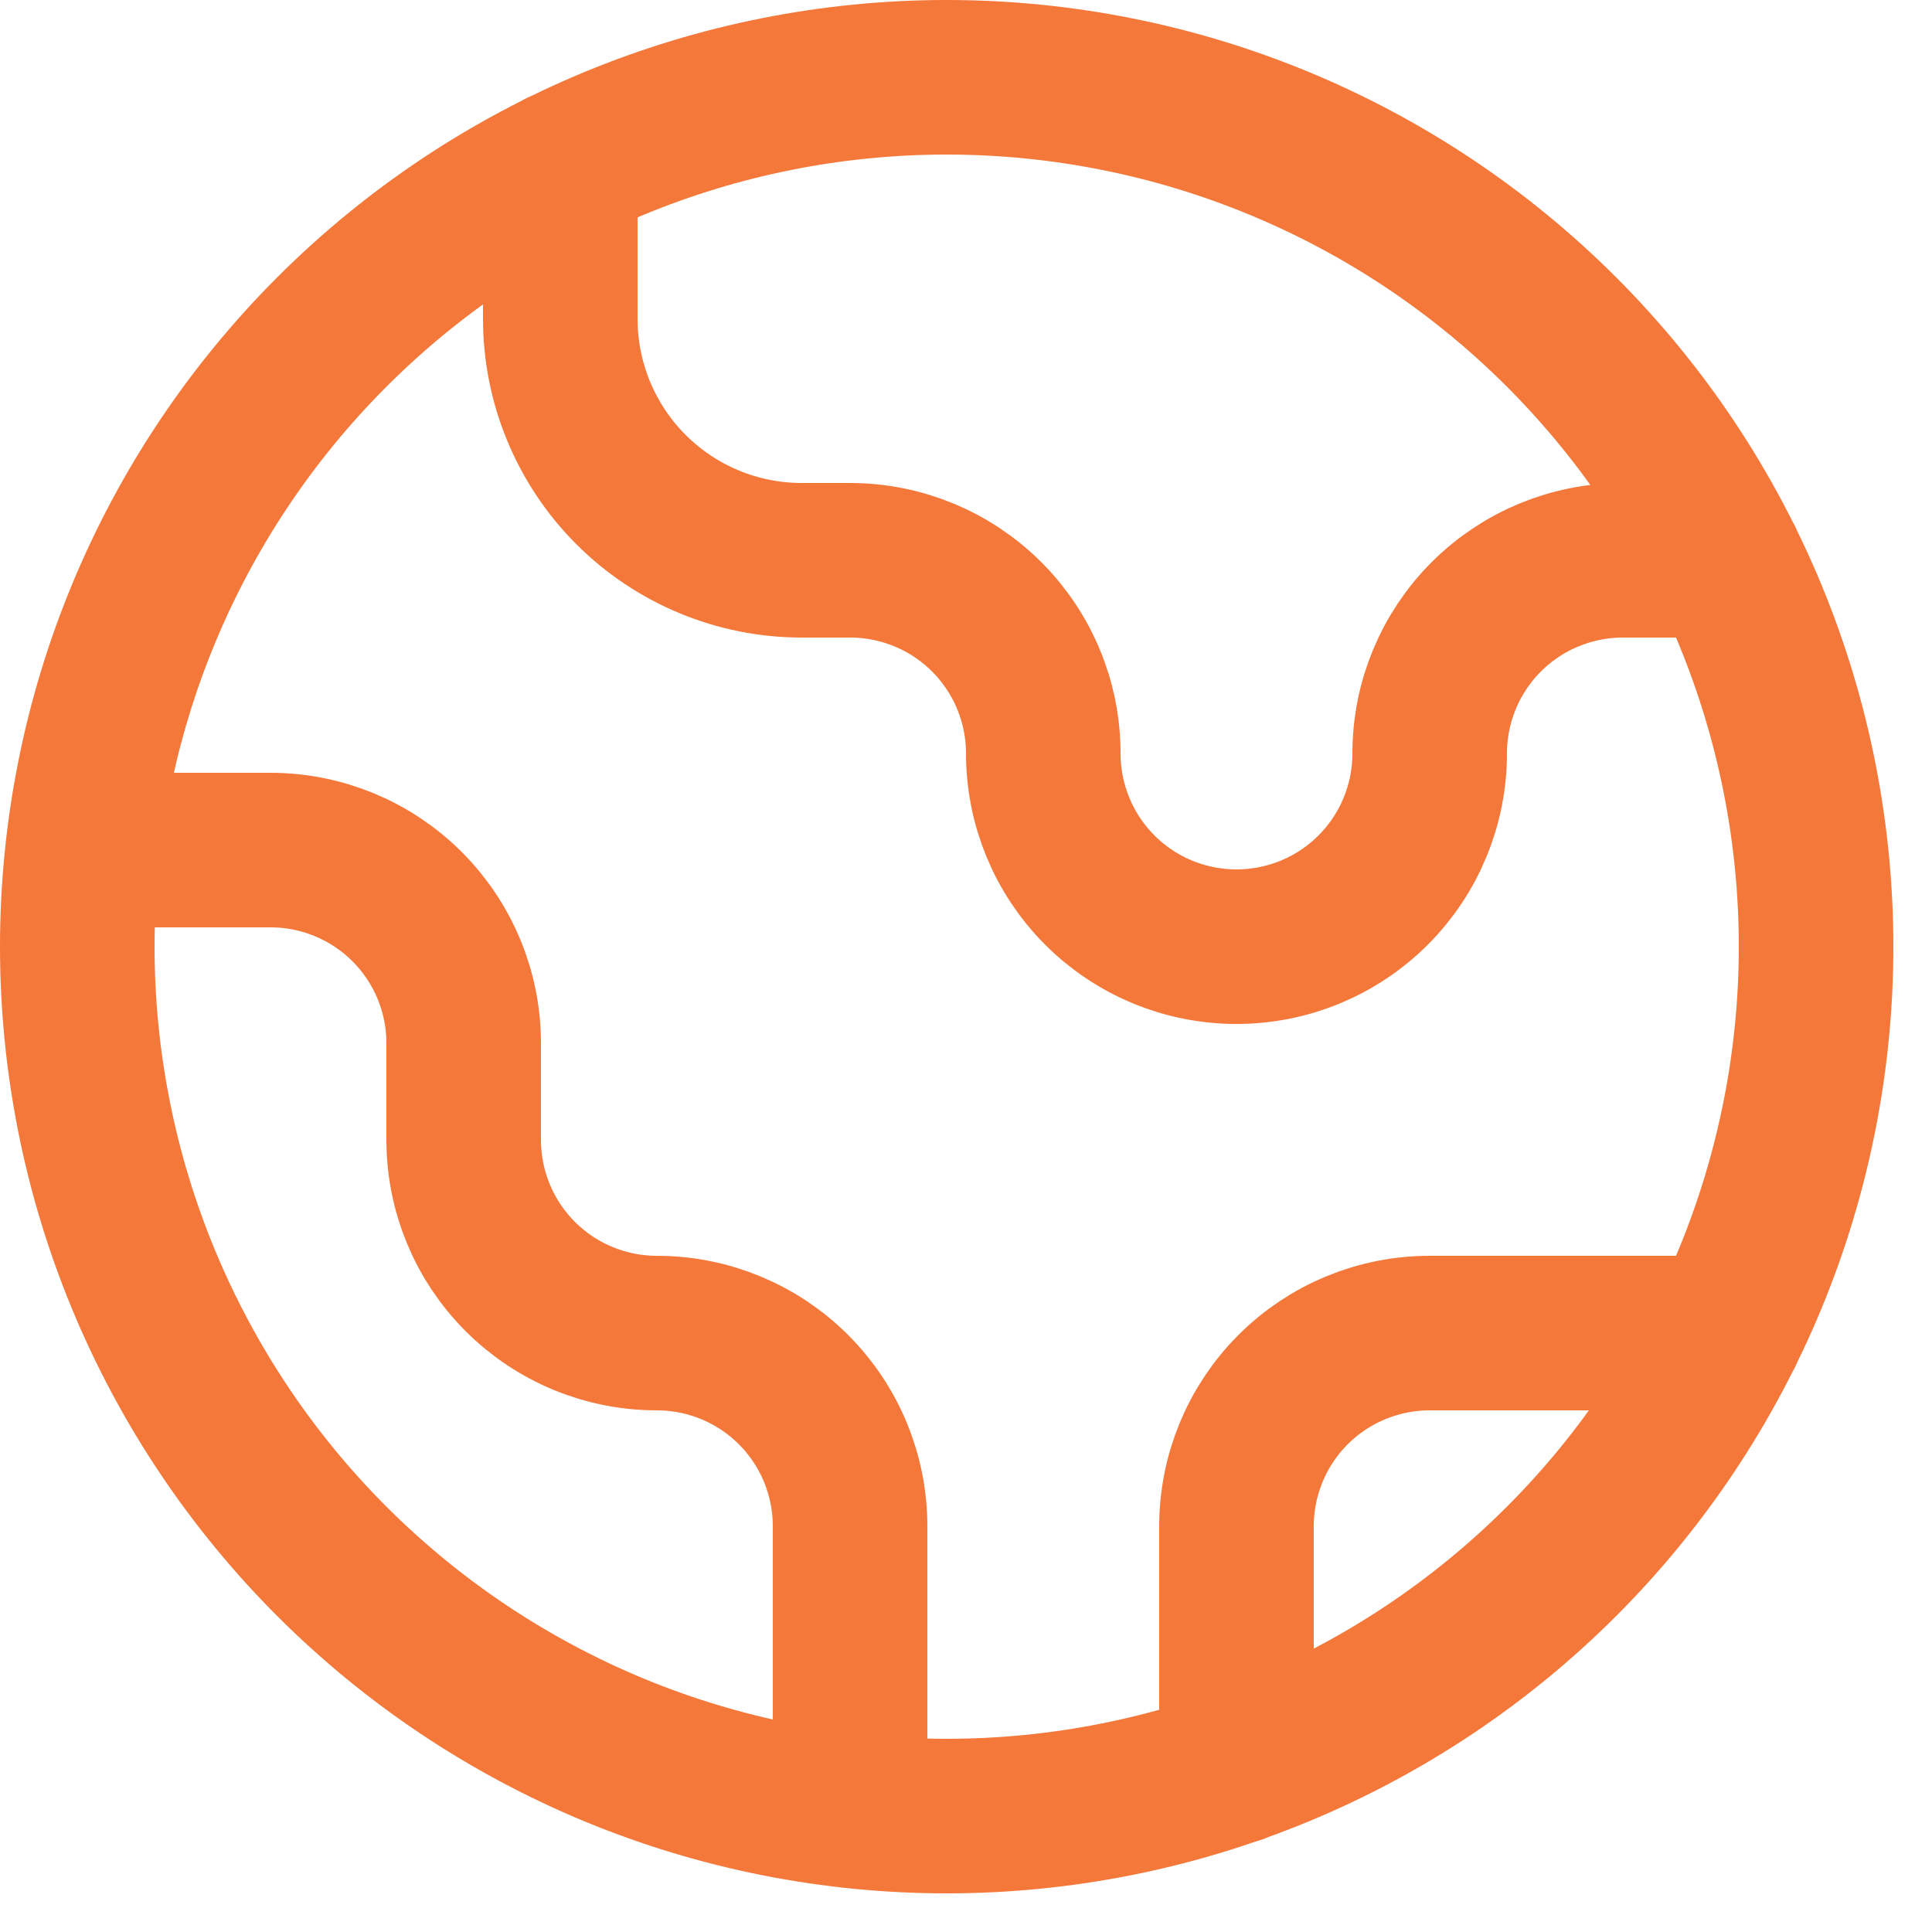
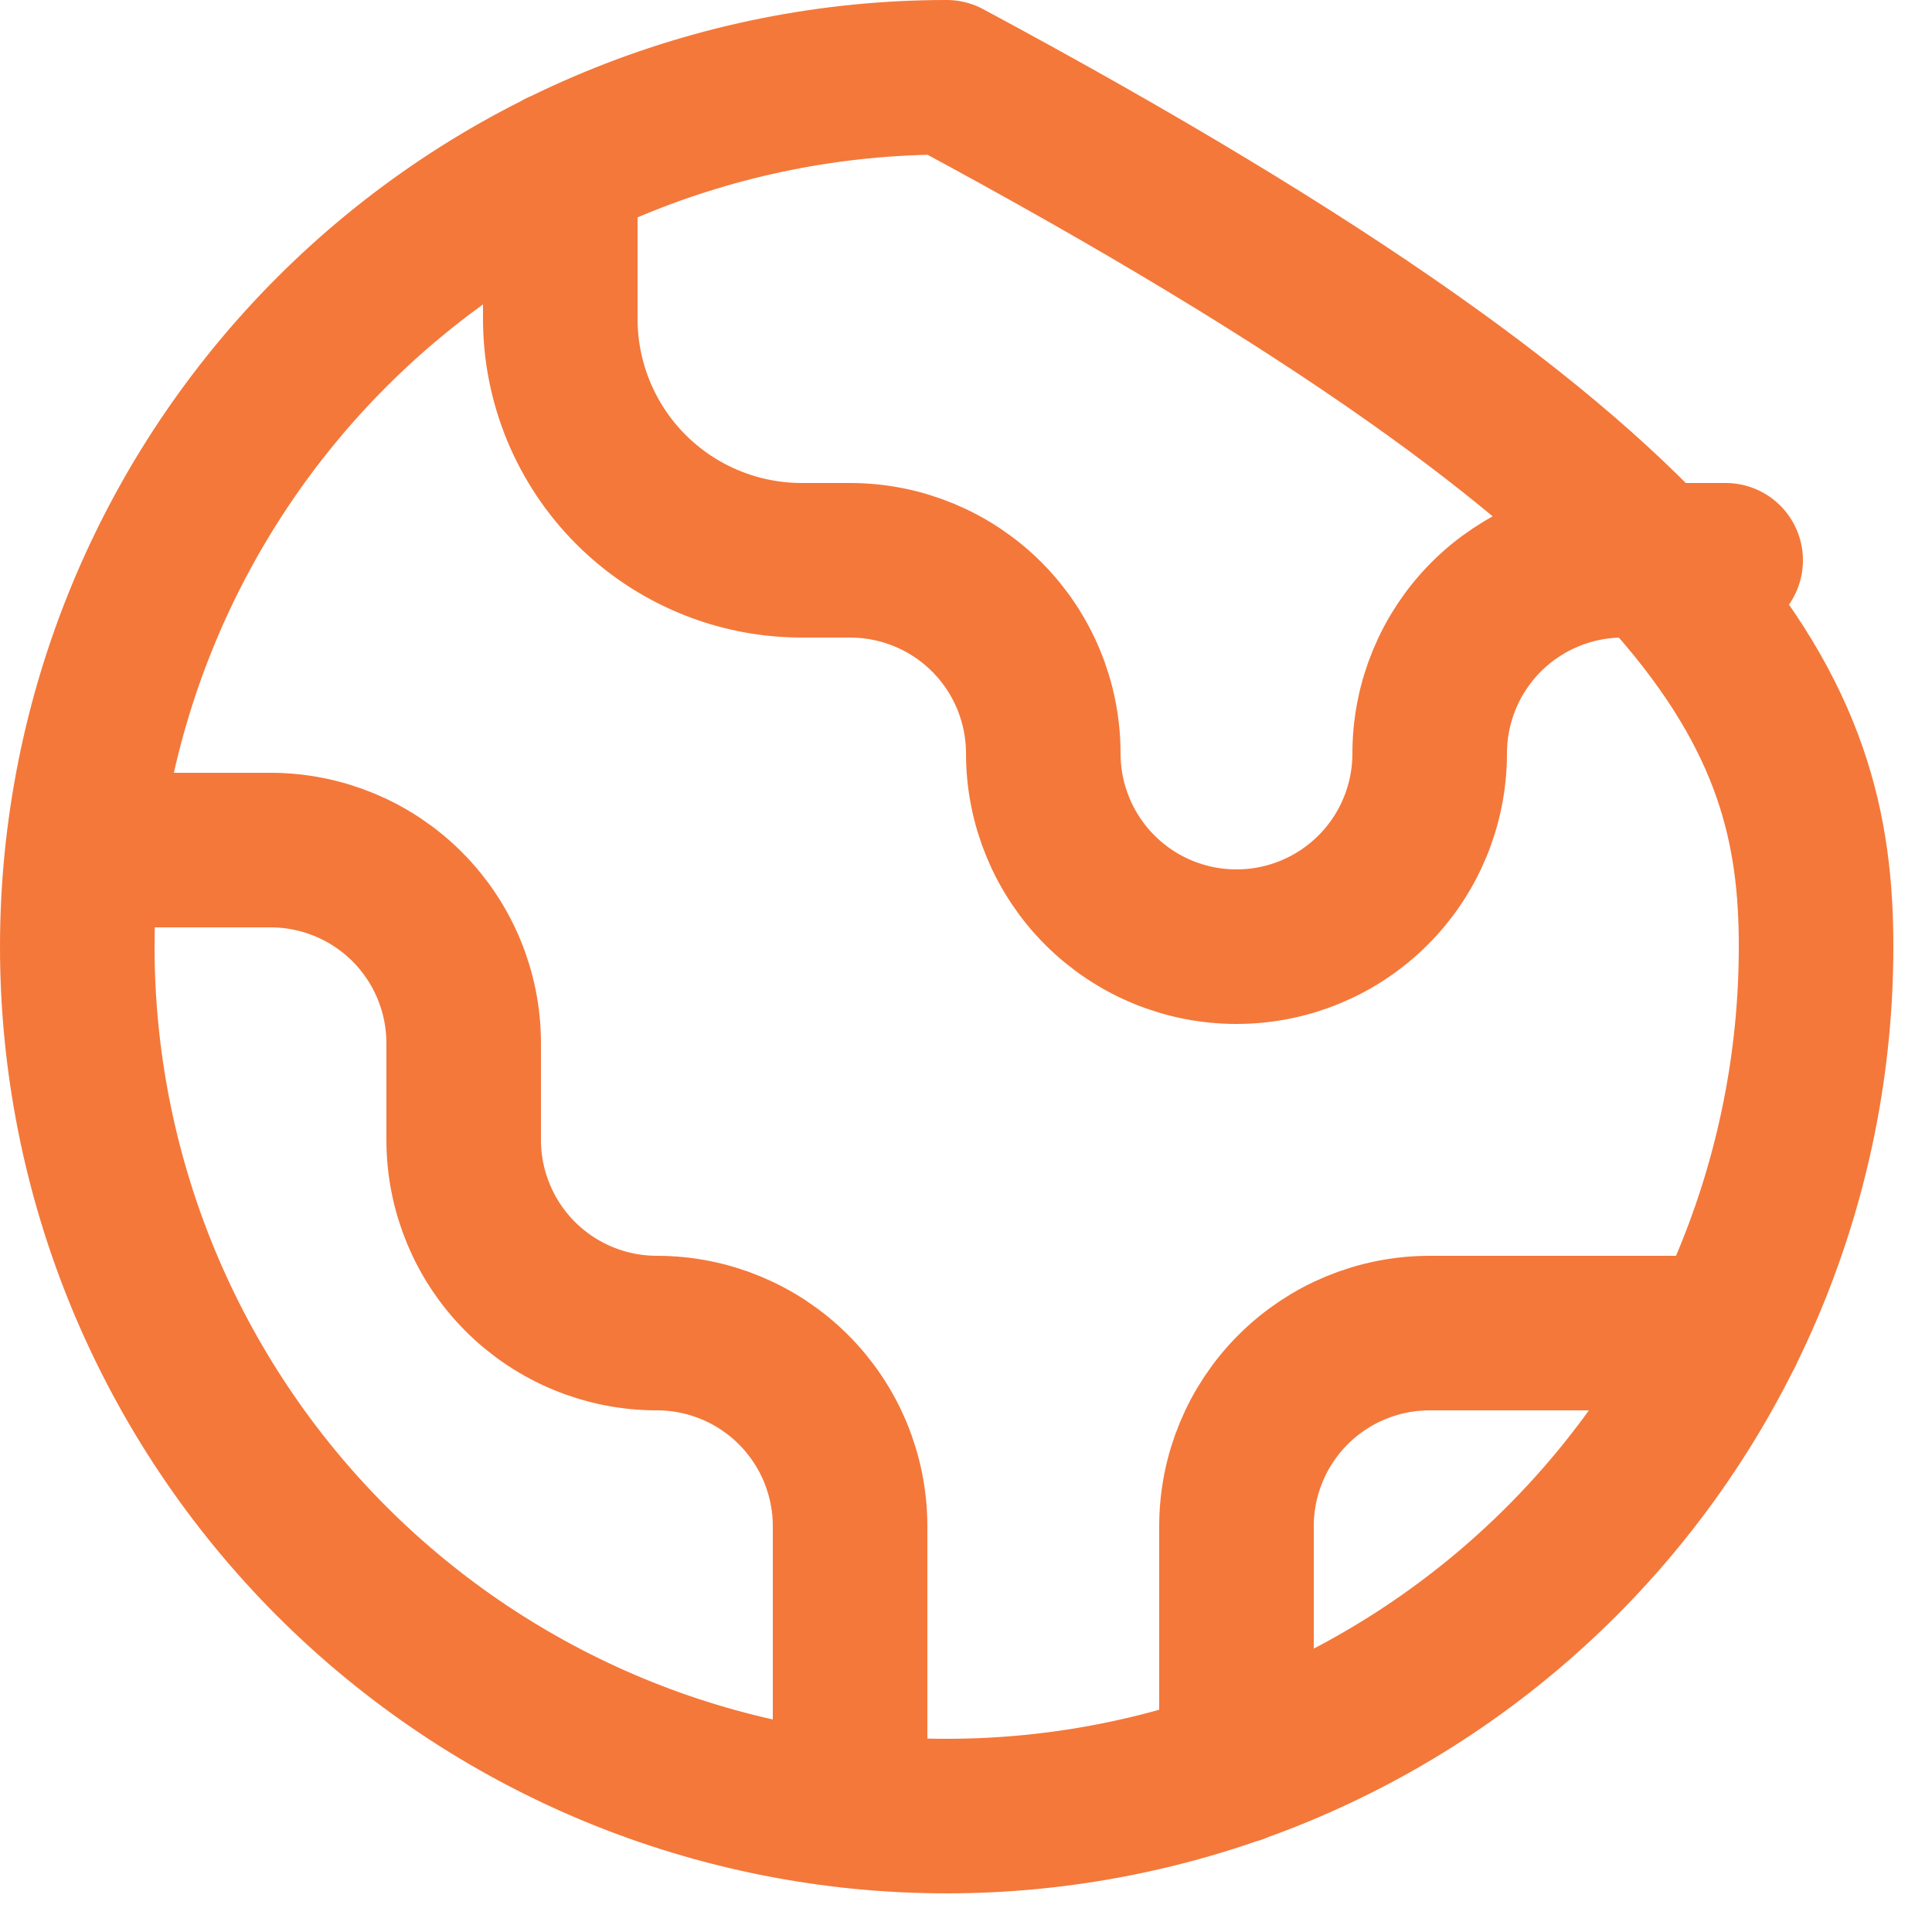
<svg xmlns="http://www.w3.org/2000/svg" width="25" height="25" viewBox="0 0 25 25" fill="none">
-   <path d="M1.069 11H3.5C4.163 11 4.799 11.263 5.268 11.732C5.737 12.201 6 12.837 6 13.5V14.75C6 15.413 6.263 16.049 6.732 16.518C7.201 16.987 7.837 17.25 8.5 17.25C9.163 17.25 9.799 17.513 10.268 17.982C10.737 18.451 11 19.087 11 19.75V23.431M7.25 2.169V4.125C7.25 4.954 7.579 5.749 8.165 6.335C8.751 6.921 9.546 7.25 10.375 7.25H11C11.663 7.25 12.299 7.513 12.768 7.982C13.237 8.451 13.5 9.087 13.5 9.75C13.5 10.413 13.763 11.049 14.232 11.518C14.701 11.987 15.337 12.25 16 12.25C16.663 12.25 17.299 11.987 17.768 11.518C18.237 11.049 18.5 10.413 18.5 9.75C18.5 9.087 18.763 8.451 19.232 7.982C19.701 7.513 20.337 7.25 21 7.25H22.33M16 22.86V19.75C16 19.087 16.263 18.451 16.732 17.982C17.201 17.513 17.837 17.25 18.5 17.25H22.33M23.5 12.25C23.5 13.727 23.209 15.19 22.644 16.555C22.078 17.92 21.25 19.16 20.205 20.205C19.16 21.25 17.92 22.078 16.555 22.644C15.19 23.209 13.727 23.5 12.25 23.5C10.773 23.5 9.31 23.209 7.945 22.644C6.58 22.078 5.34 21.25 4.295 20.205C3.25 19.16 2.422 17.92 1.856 16.555C1.291 15.19 1 13.727 1 12.25C1 9.266 2.185 6.405 4.295 4.295C6.405 2.185 9.266 1 12.25 1C15.234 1 18.095 2.185 20.205 4.295C22.315 6.405 23.5 9.266 23.5 12.25Z" stroke="#F4783A" stroke-width="2" stroke-linecap="round" stroke-linejoin="round" />
+   <path d="M1.069 11H3.5C4.163 11 4.799 11.263 5.268 11.732C5.737 12.201 6 12.837 6 13.5V14.75C6 15.413 6.263 16.049 6.732 16.518C7.201 16.987 7.837 17.25 8.5 17.25C9.163 17.25 9.799 17.513 10.268 17.982C10.737 18.451 11 19.087 11 19.75V23.431M7.25 2.169V4.125C7.25 4.954 7.579 5.749 8.165 6.335C8.751 6.921 9.546 7.25 10.375 7.25H11C11.663 7.25 12.299 7.513 12.768 7.982C13.237 8.451 13.5 9.087 13.5 9.75C13.5 10.413 13.763 11.049 14.232 11.518C14.701 11.987 15.337 12.25 16 12.25C16.663 12.25 17.299 11.987 17.768 11.518C18.237 11.049 18.5 10.413 18.5 9.75C18.5 9.087 18.763 8.451 19.232 7.982C19.701 7.513 20.337 7.25 21 7.25H22.33M16 22.86V19.75C16 19.087 16.263 18.451 16.732 17.982C17.201 17.513 17.837 17.25 18.5 17.25H22.33M23.5 12.25C23.5 13.727 23.209 15.19 22.644 16.555C22.078 17.92 21.25 19.16 20.205 20.205C19.16 21.25 17.92 22.078 16.555 22.644C15.19 23.209 13.727 23.5 12.25 23.5C10.773 23.5 9.31 23.209 7.945 22.644C6.58 22.078 5.34 21.25 4.295 20.205C3.25 19.16 2.422 17.92 1.856 16.555C1.291 15.19 1 13.727 1 12.25C1 9.266 2.185 6.405 4.295 4.295C6.405 2.185 9.266 1 12.25 1C22.315 6.405 23.5 9.266 23.5 12.25Z" stroke="#F4783A" stroke-width="2" stroke-linecap="round" stroke-linejoin="round" />
</svg>